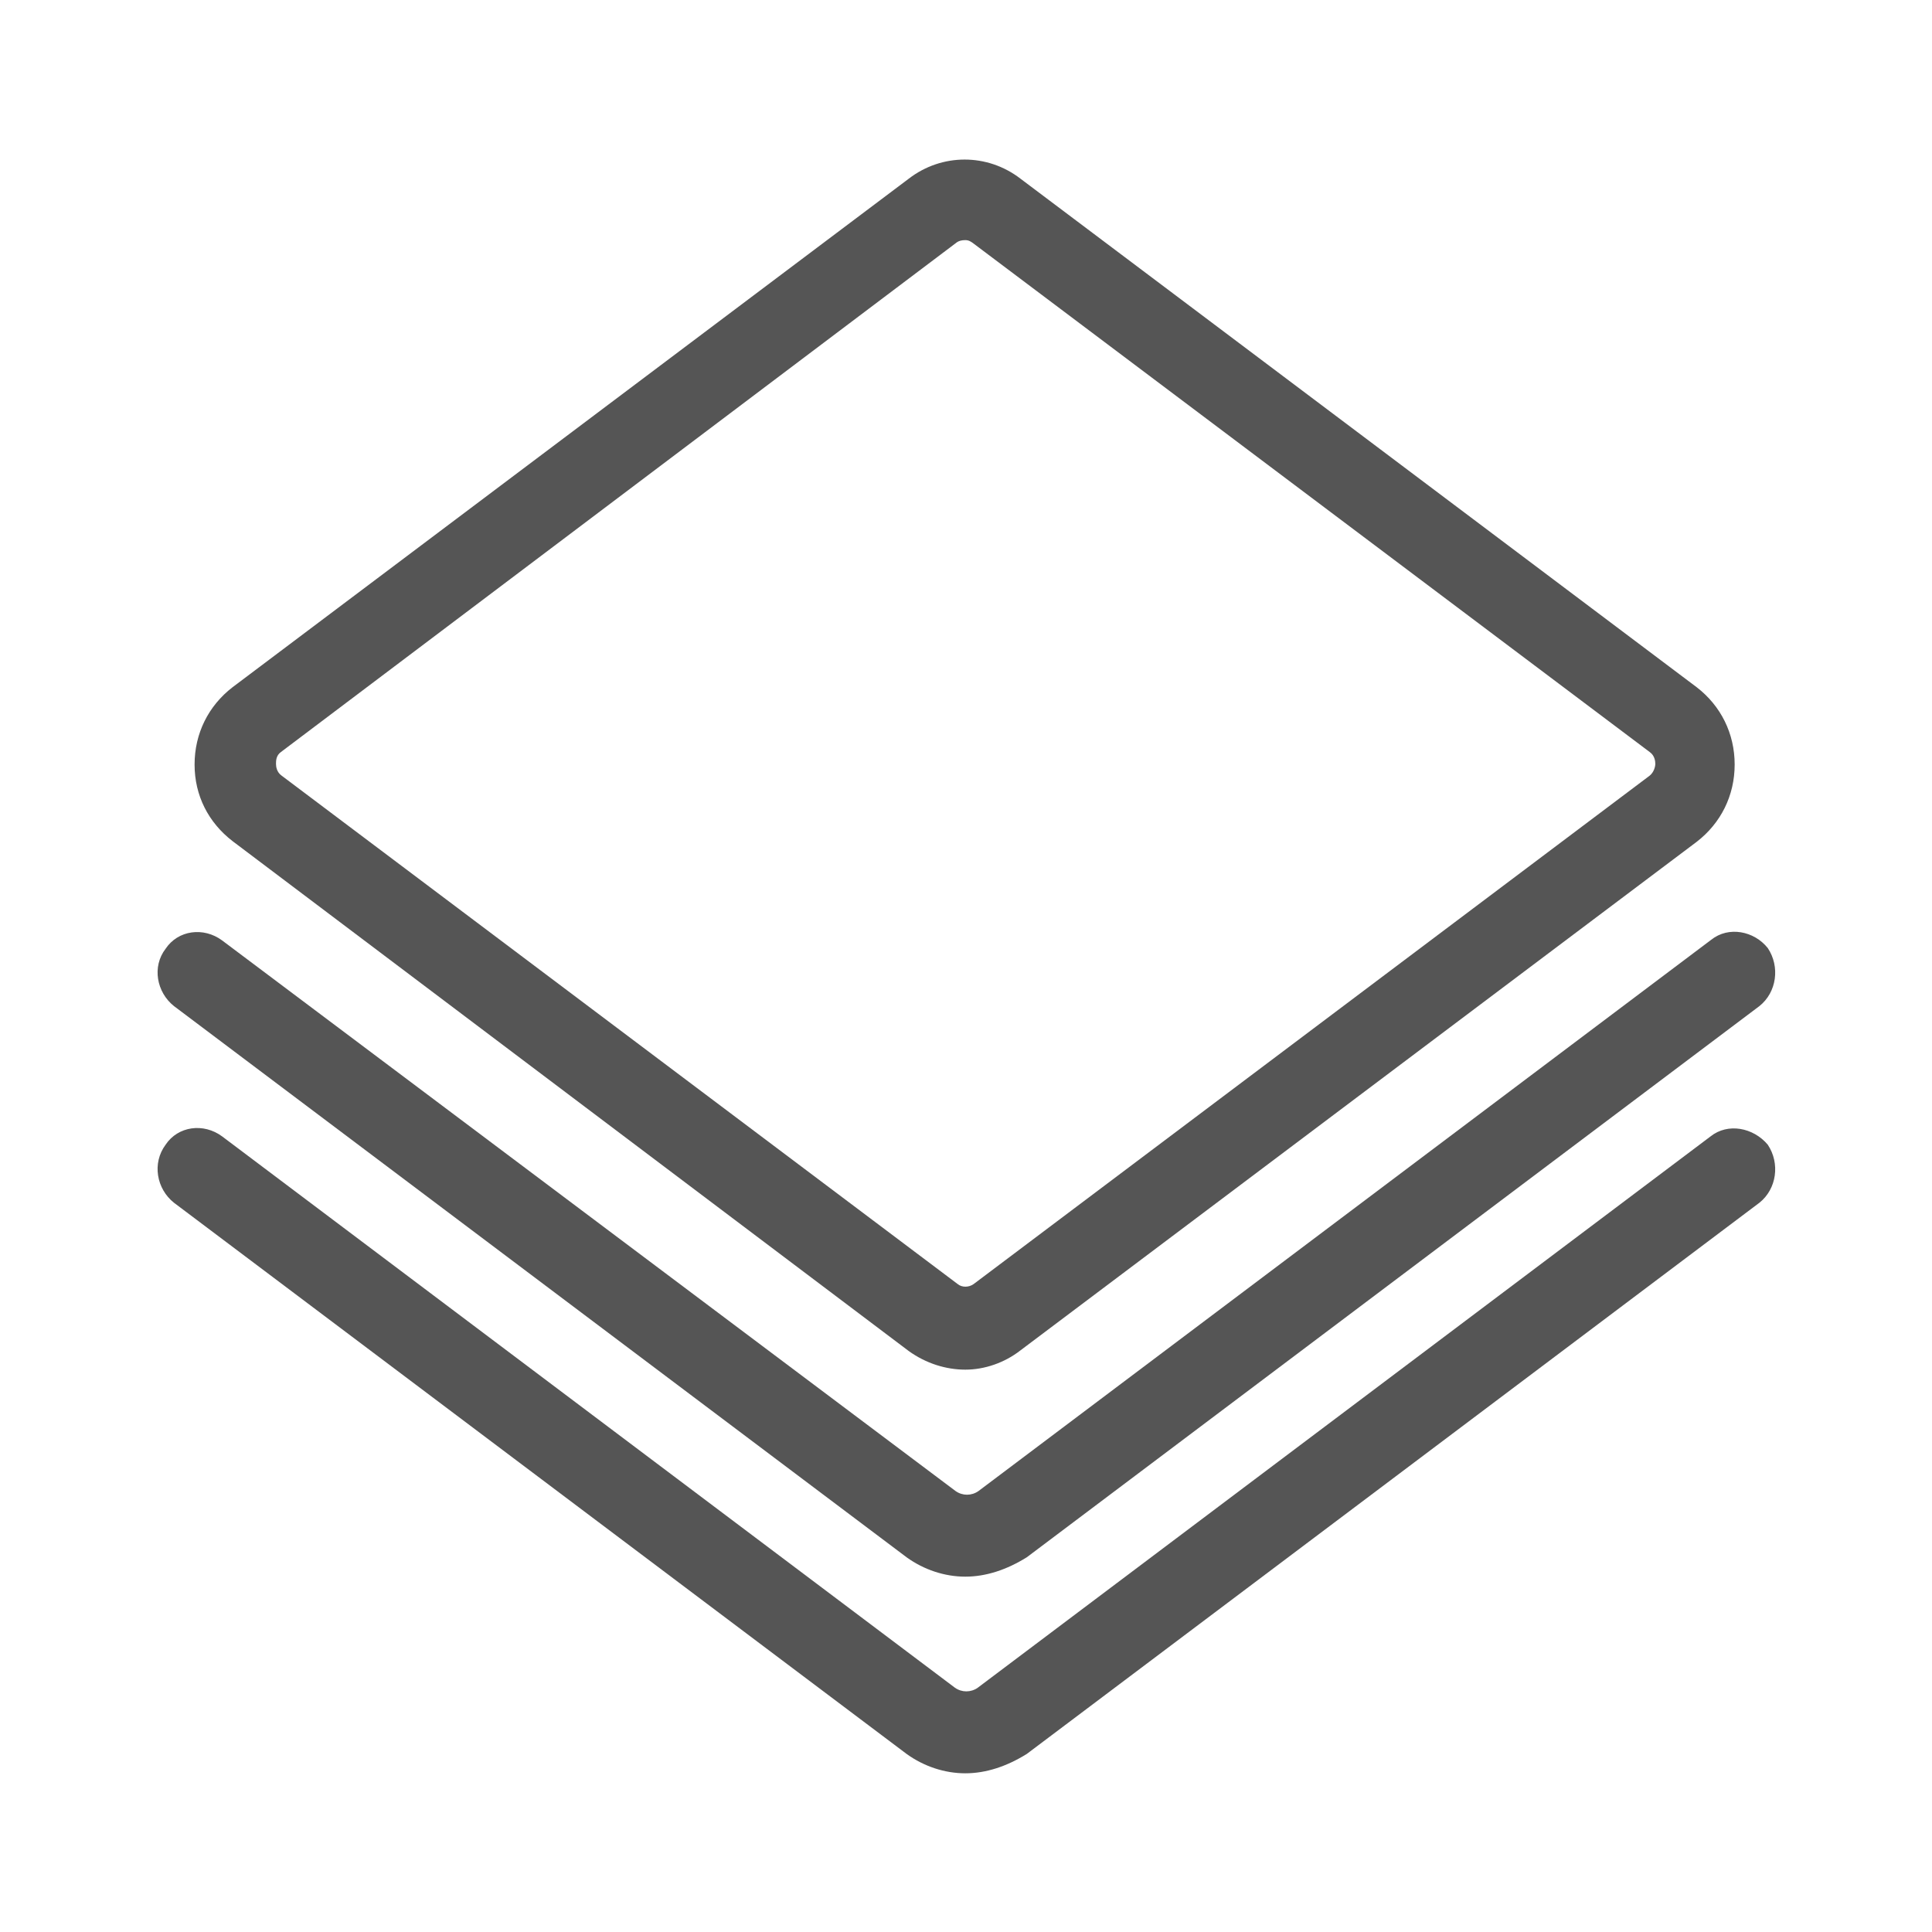
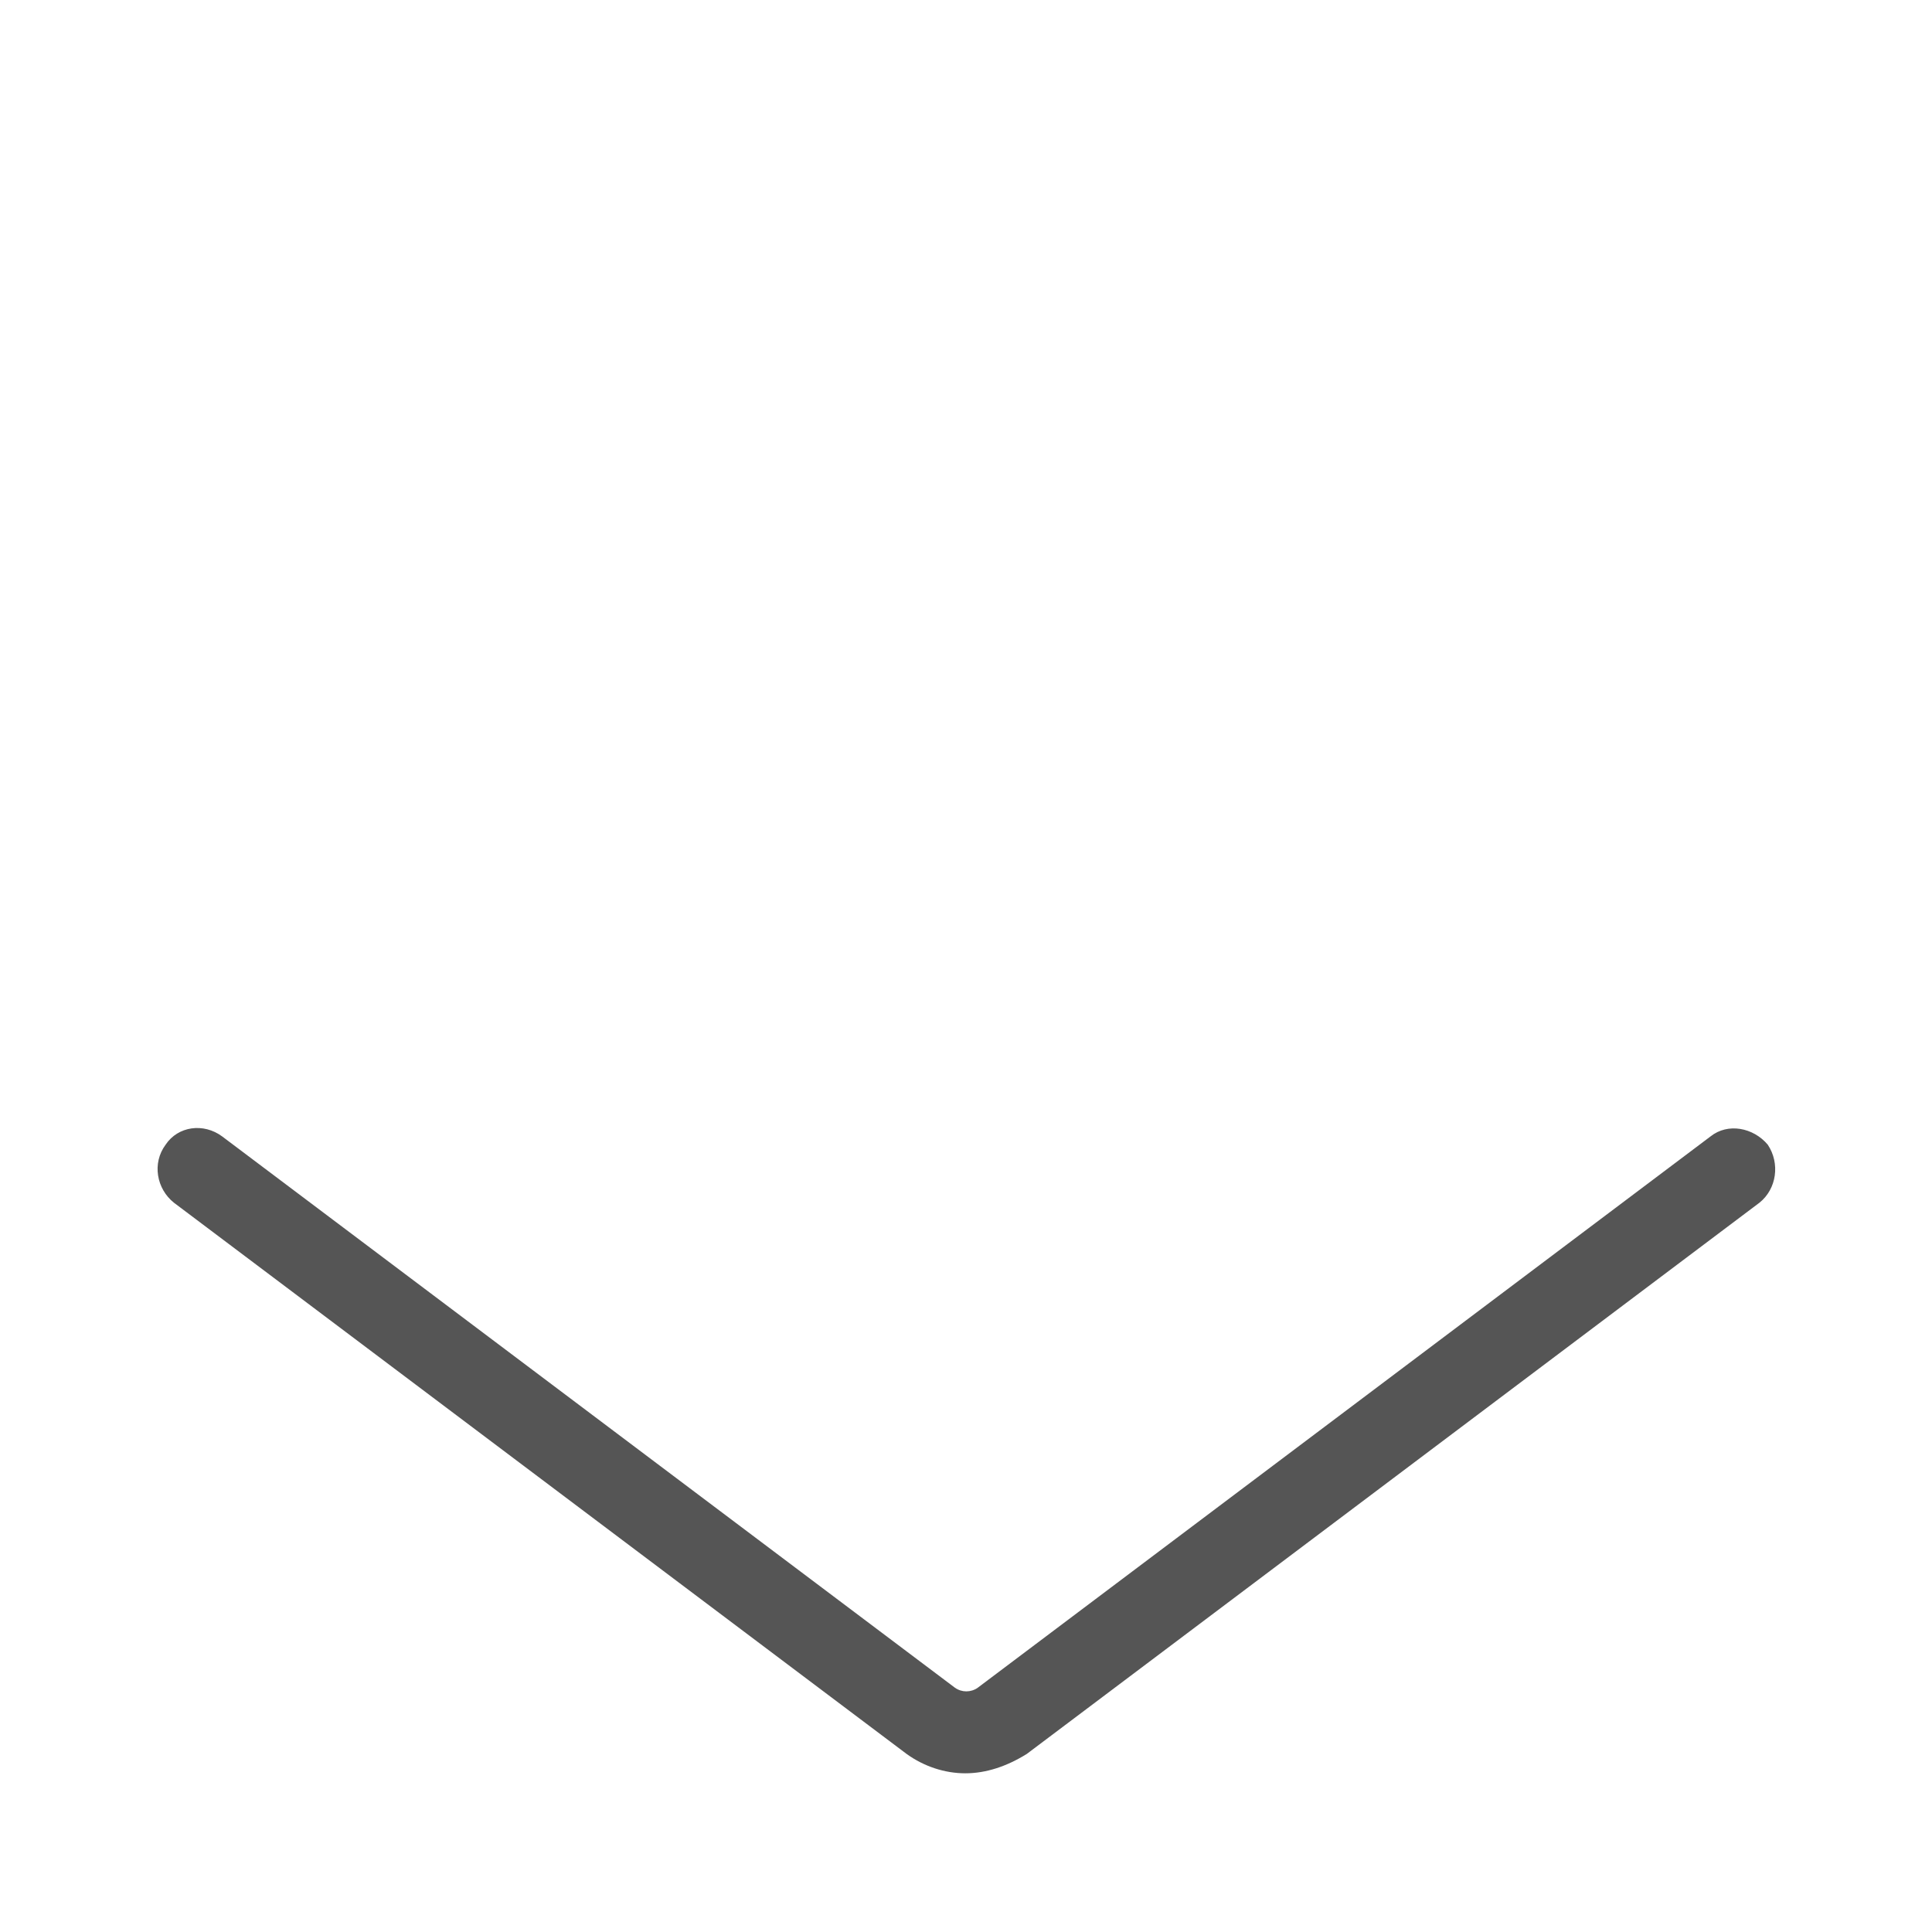
<svg xmlns="http://www.w3.org/2000/svg" version="1.1" id="Capa_1" x="0px" y="0px" viewBox="0 0 280 280" style="enable-background:new 0 0 280 280;" xml:space="preserve">
  <style type="text/css">
	.st0{fill:none;}
	.st1{fill:#555555;}
</style>
-   <rect class="st0" width="280" height="280" />
  <g>
-     <path class="st1" d="M33.7,121.9l98,73.9c2.5,1.8,5.4,2.7,8.2,2.7s5.7-1,8-2.8l98-73.7c3.5-2.7,5.5-6.7,5.5-11.2s-2-8.5-5.5-11.2   l-98-73.7c-4.8-3.7-11.4-3.7-16.2,0l-98,73.7c-3.5,2.7-5.5,6.7-5.5,11.2S30.2,119.2,33.7,121.9z M40.7,109l98-73.9   c0.3-0.2,0.7-0.3,1.2-0.3s0.8,0.2,1.2,0.5l98,73.7c0.7,0.5,0.8,1.3,0.8,1.7s-0.2,1.2-0.8,1.7l-98,73.7c-0.7,0.5-1.7,0.5-2.3,0   l-98-73.7c-0.7-0.5-0.8-1.3-0.8-1.7S40,109.5,40.7,109z" />
-     <path class="st1" d="M25.2,145.8l106.2,79.9c2.5,1.8,5.5,2.8,8.5,2.8s6-1,8.9-2.8L255,145.8c2.5-2,3-5.7,1.2-8.4   c-2-2.5-5.7-3.2-8.2-1.2l-106.2,79.9c-1,0.7-2.3,0.7-3.3,0L32.2,136.3c-2.7-2-6.4-1.5-8.2,1.2C22,140.1,22.7,143.8,25.2,145.8z" />
    <path class="st1" d="M247.9,164.7l-106.2,79.9c-1,0.7-2.3,0.7-3.3,0L32.2,164.7c-2.7-2-6.4-1.5-8.2,1.2c-2,2.7-1.3,6.4,1.2,8.4   l106.2,79.9c2.5,1.8,5.5,2.8,8.5,2.8s6-1,8.9-2.8L255,174.3c2.5-2,3-5.7,1.2-8.4C254.1,163.4,250.4,162.7,247.9,164.7z" />
  </g>
</svg>